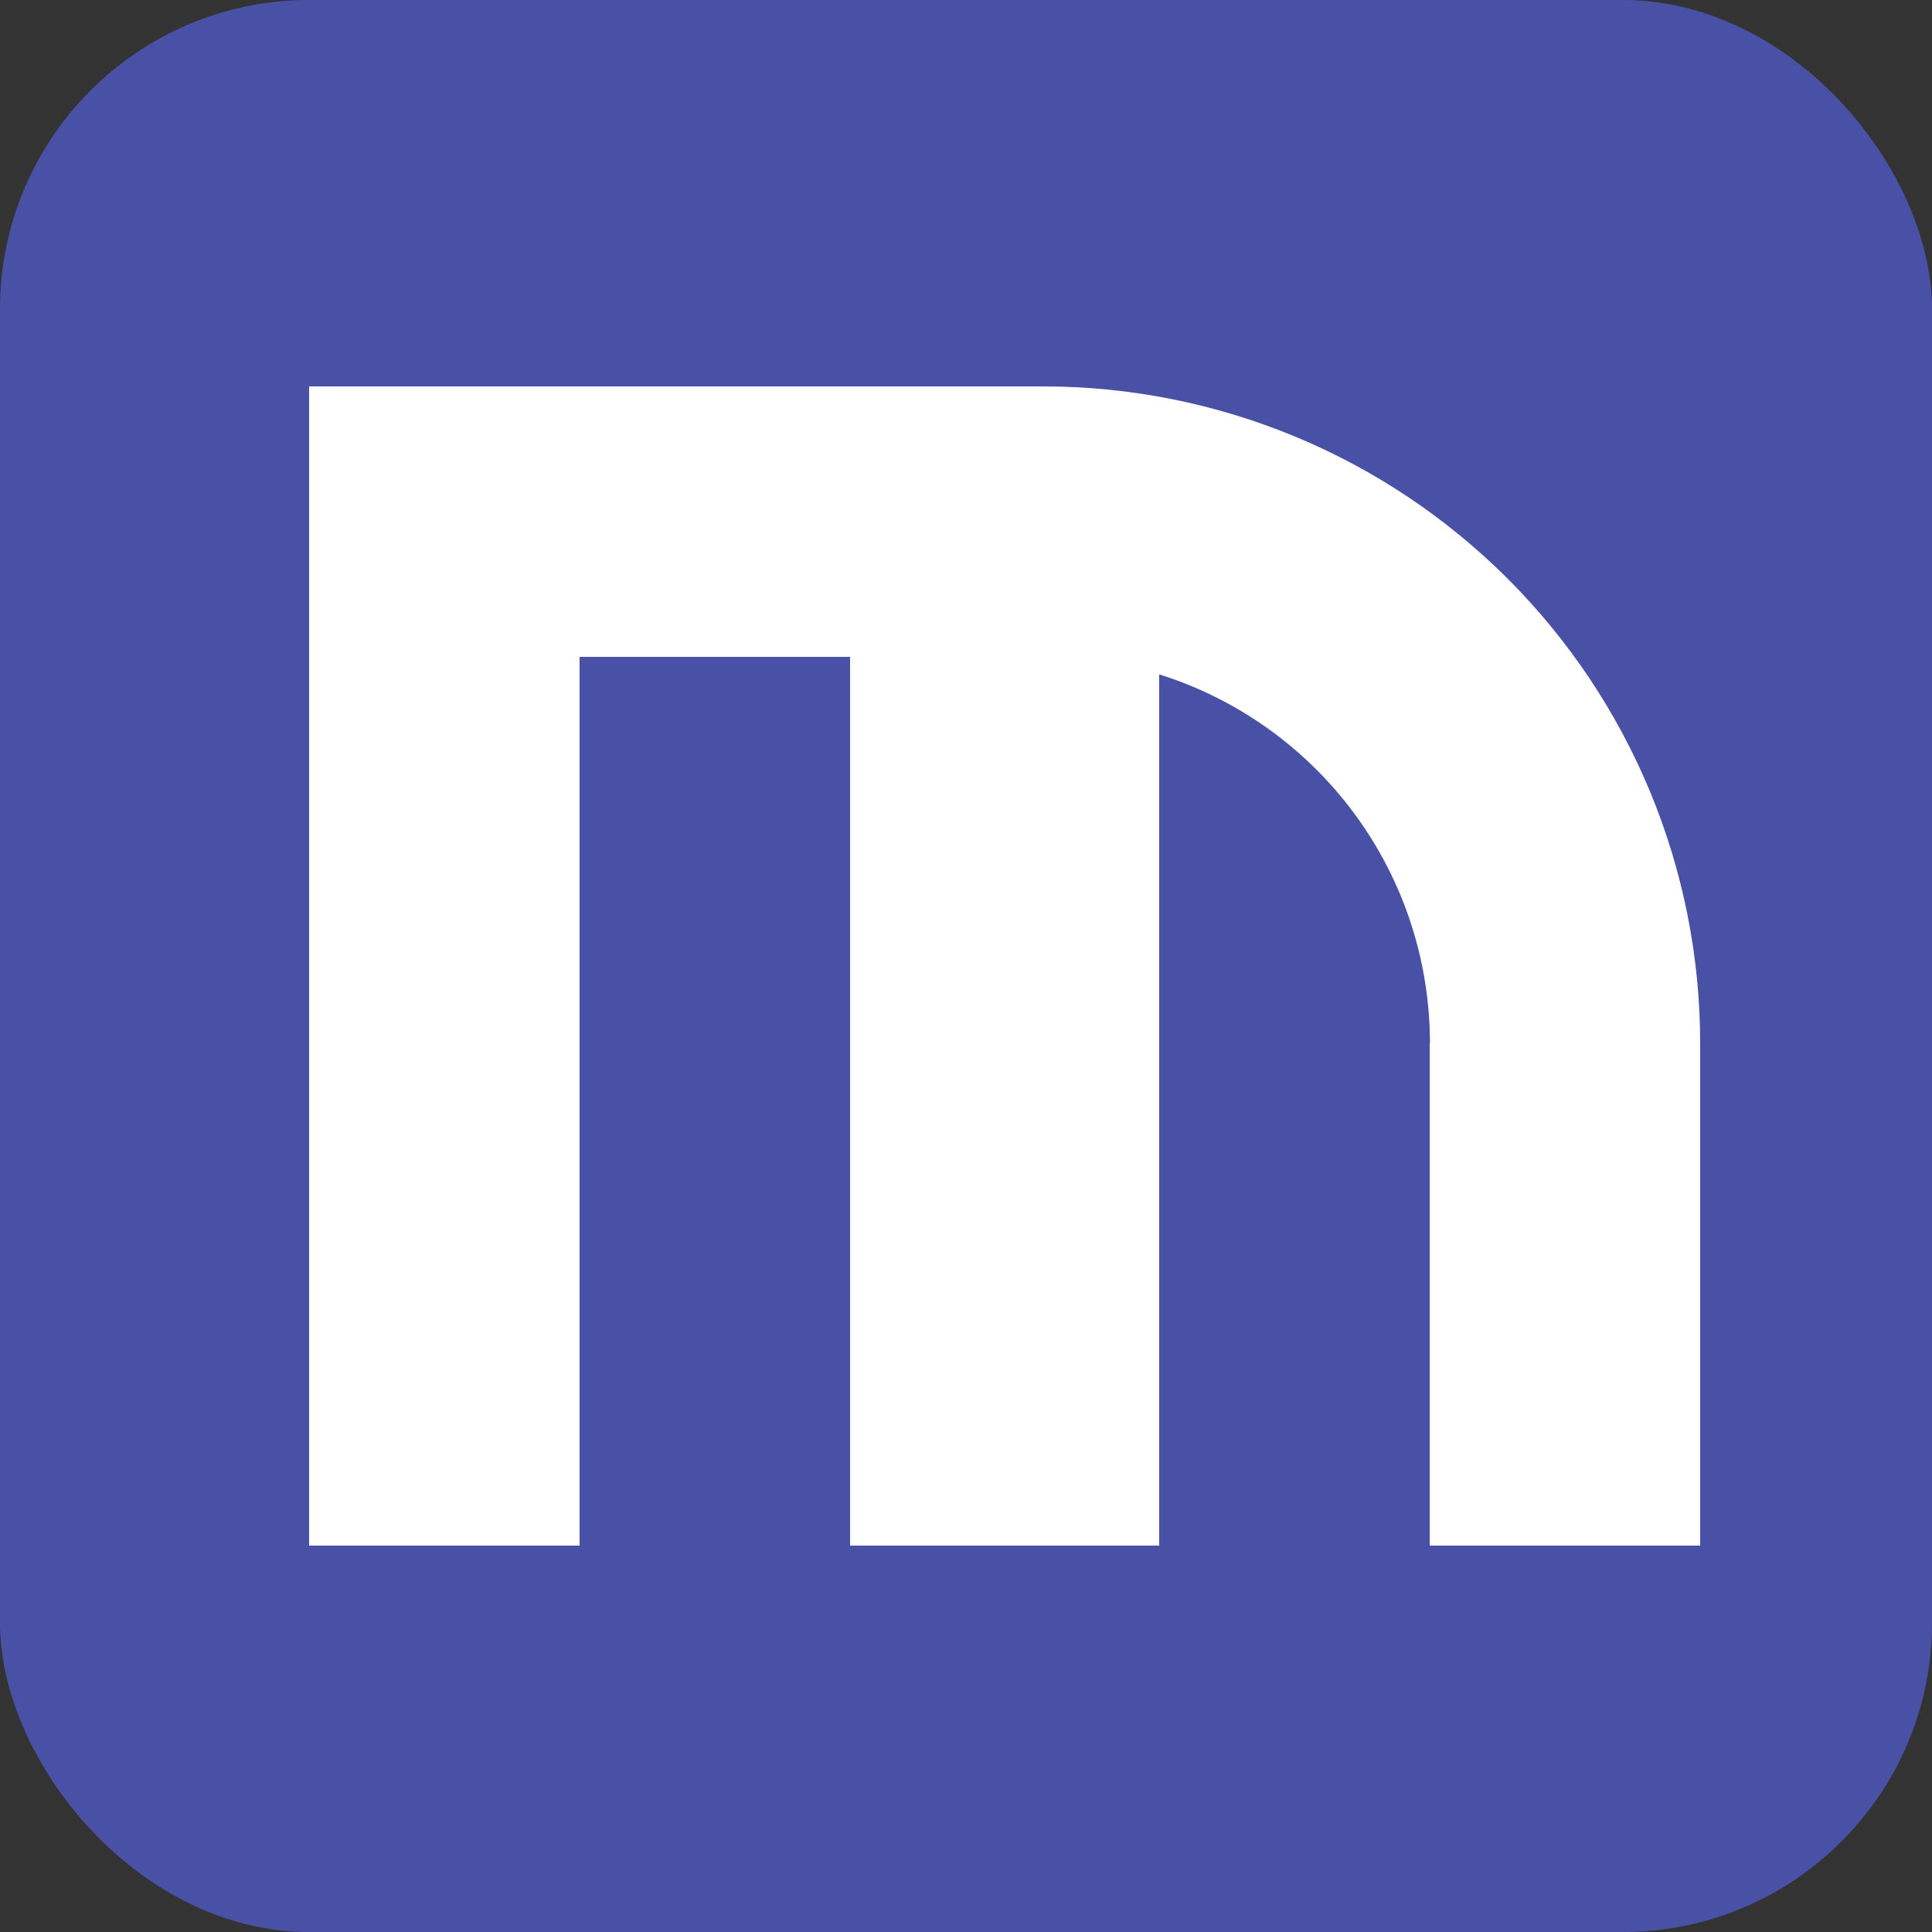
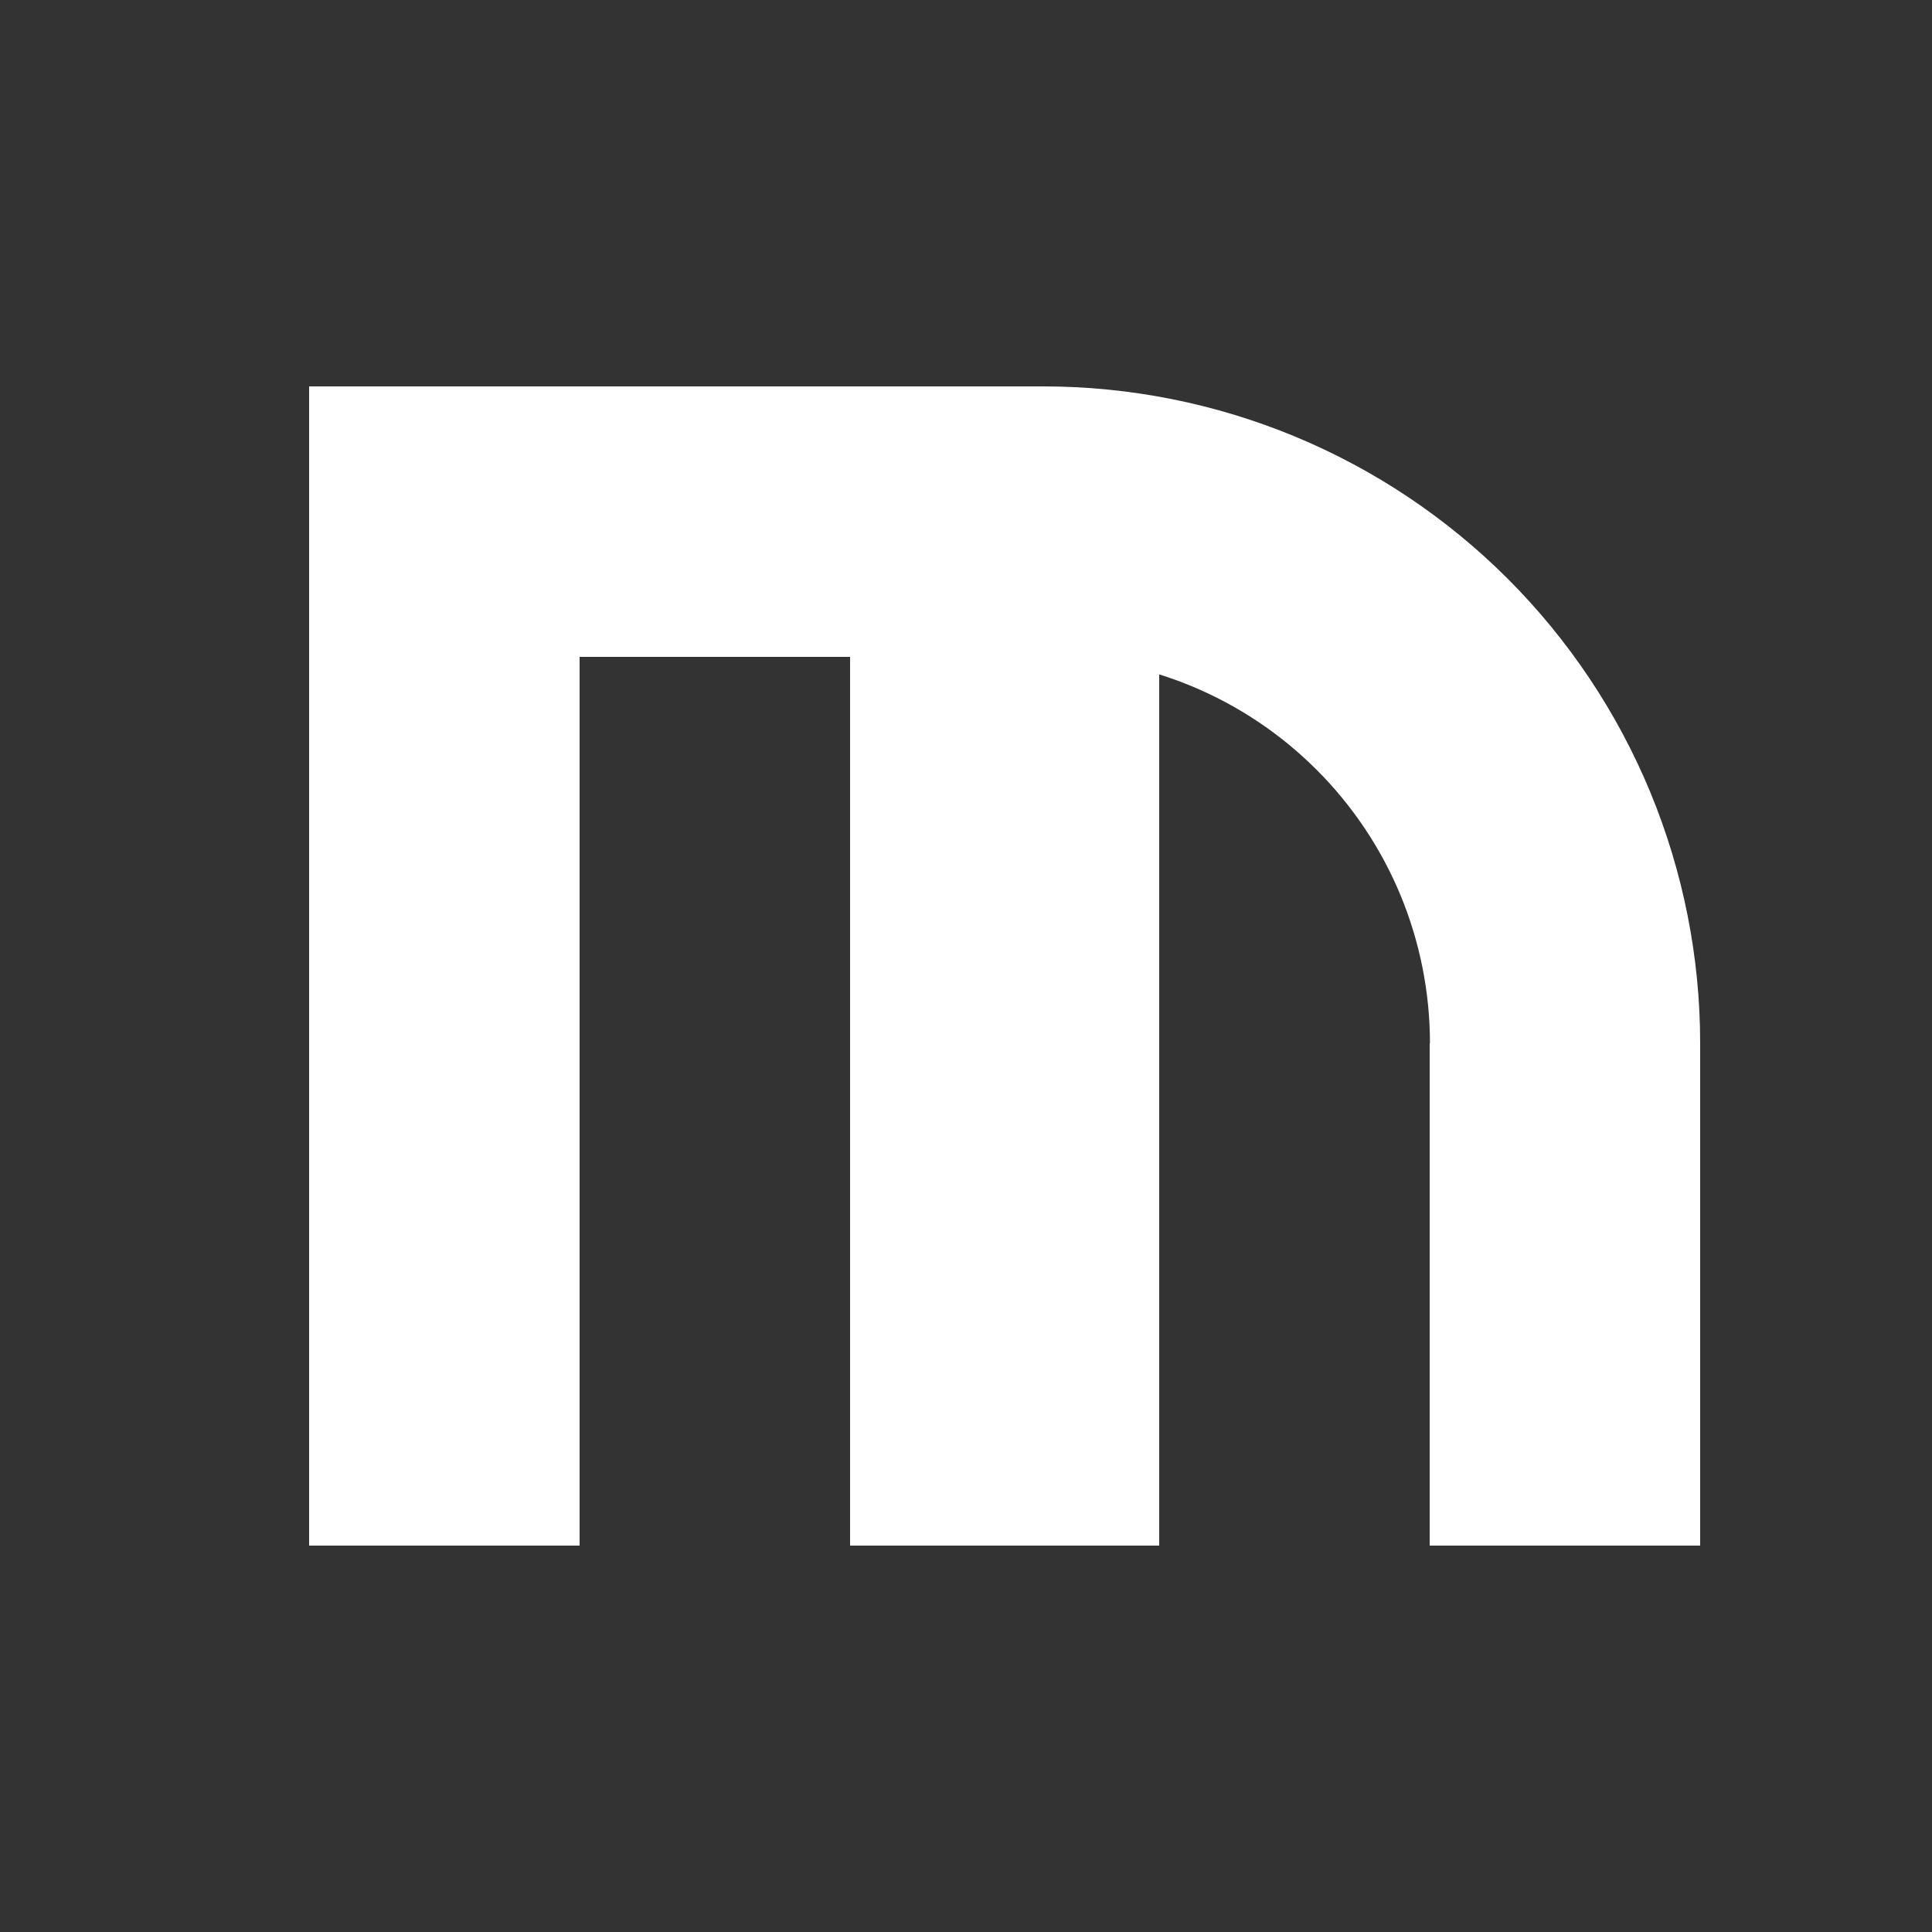
<svg xmlns="http://www.w3.org/2000/svg" width="50" height="50" viewBox="0 0 50 50" fill="none">
  <rect x="0" y="0" width="50" height="50" fill="#333333" stroke="none" />
-   <rect width="50" height="50" rx="8" fill="#4951A7" />
  <path fill-rule="evenodd" clip-rule="evenodd" d="M42.706 20.494C43.56 22.557 44 24.767 44 27L44 40H37L37 27H37.007C37.007 25.686 36.748 24.384 36.246 23.17C35.743 21.956 35.005 20.853 34.076 19.924C33.147 18.994 32.044 18.257 30.83 17.754C30.557 17.642 30.28 17.541 30 17.453L30 40H22L22 17H15L15 40H8V17L8 10H15H27C29.233 10 31.443 10.44 33.506 11.294C35.568 12.148 37.442 13.401 39.021 14.979C40.599 16.558 41.852 18.432 42.706 20.494Z" fill="white" />
</svg>